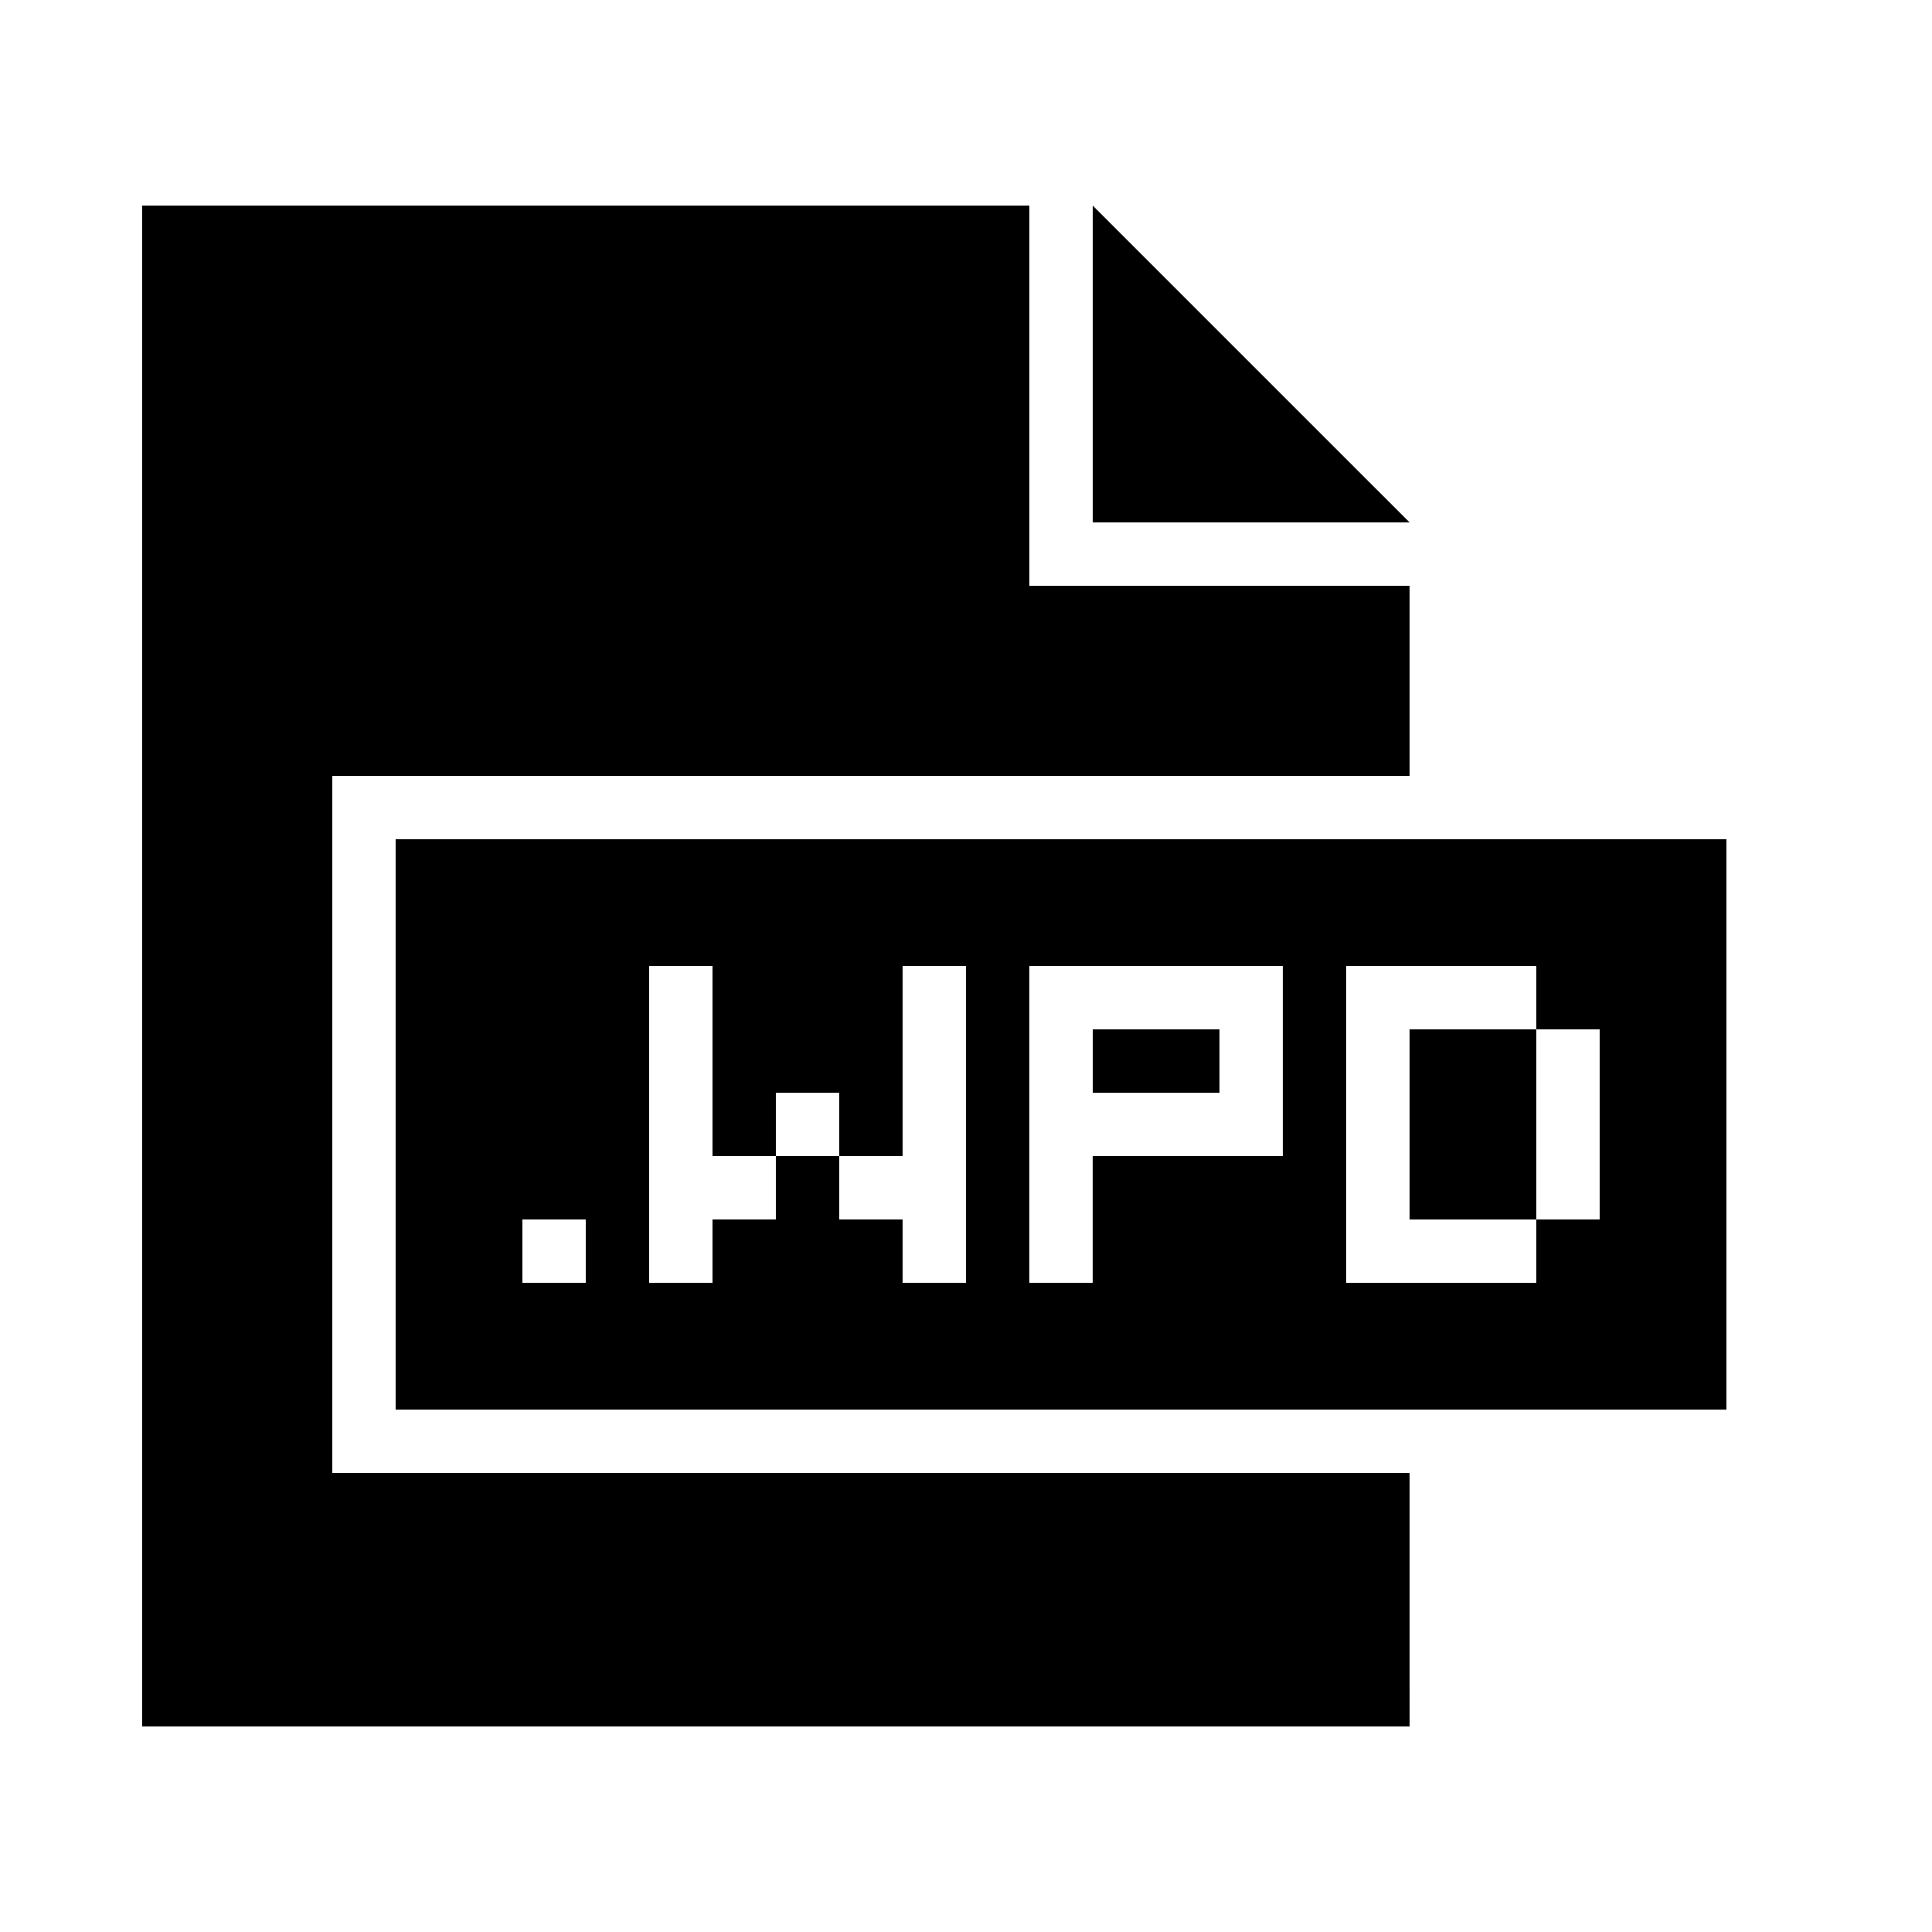
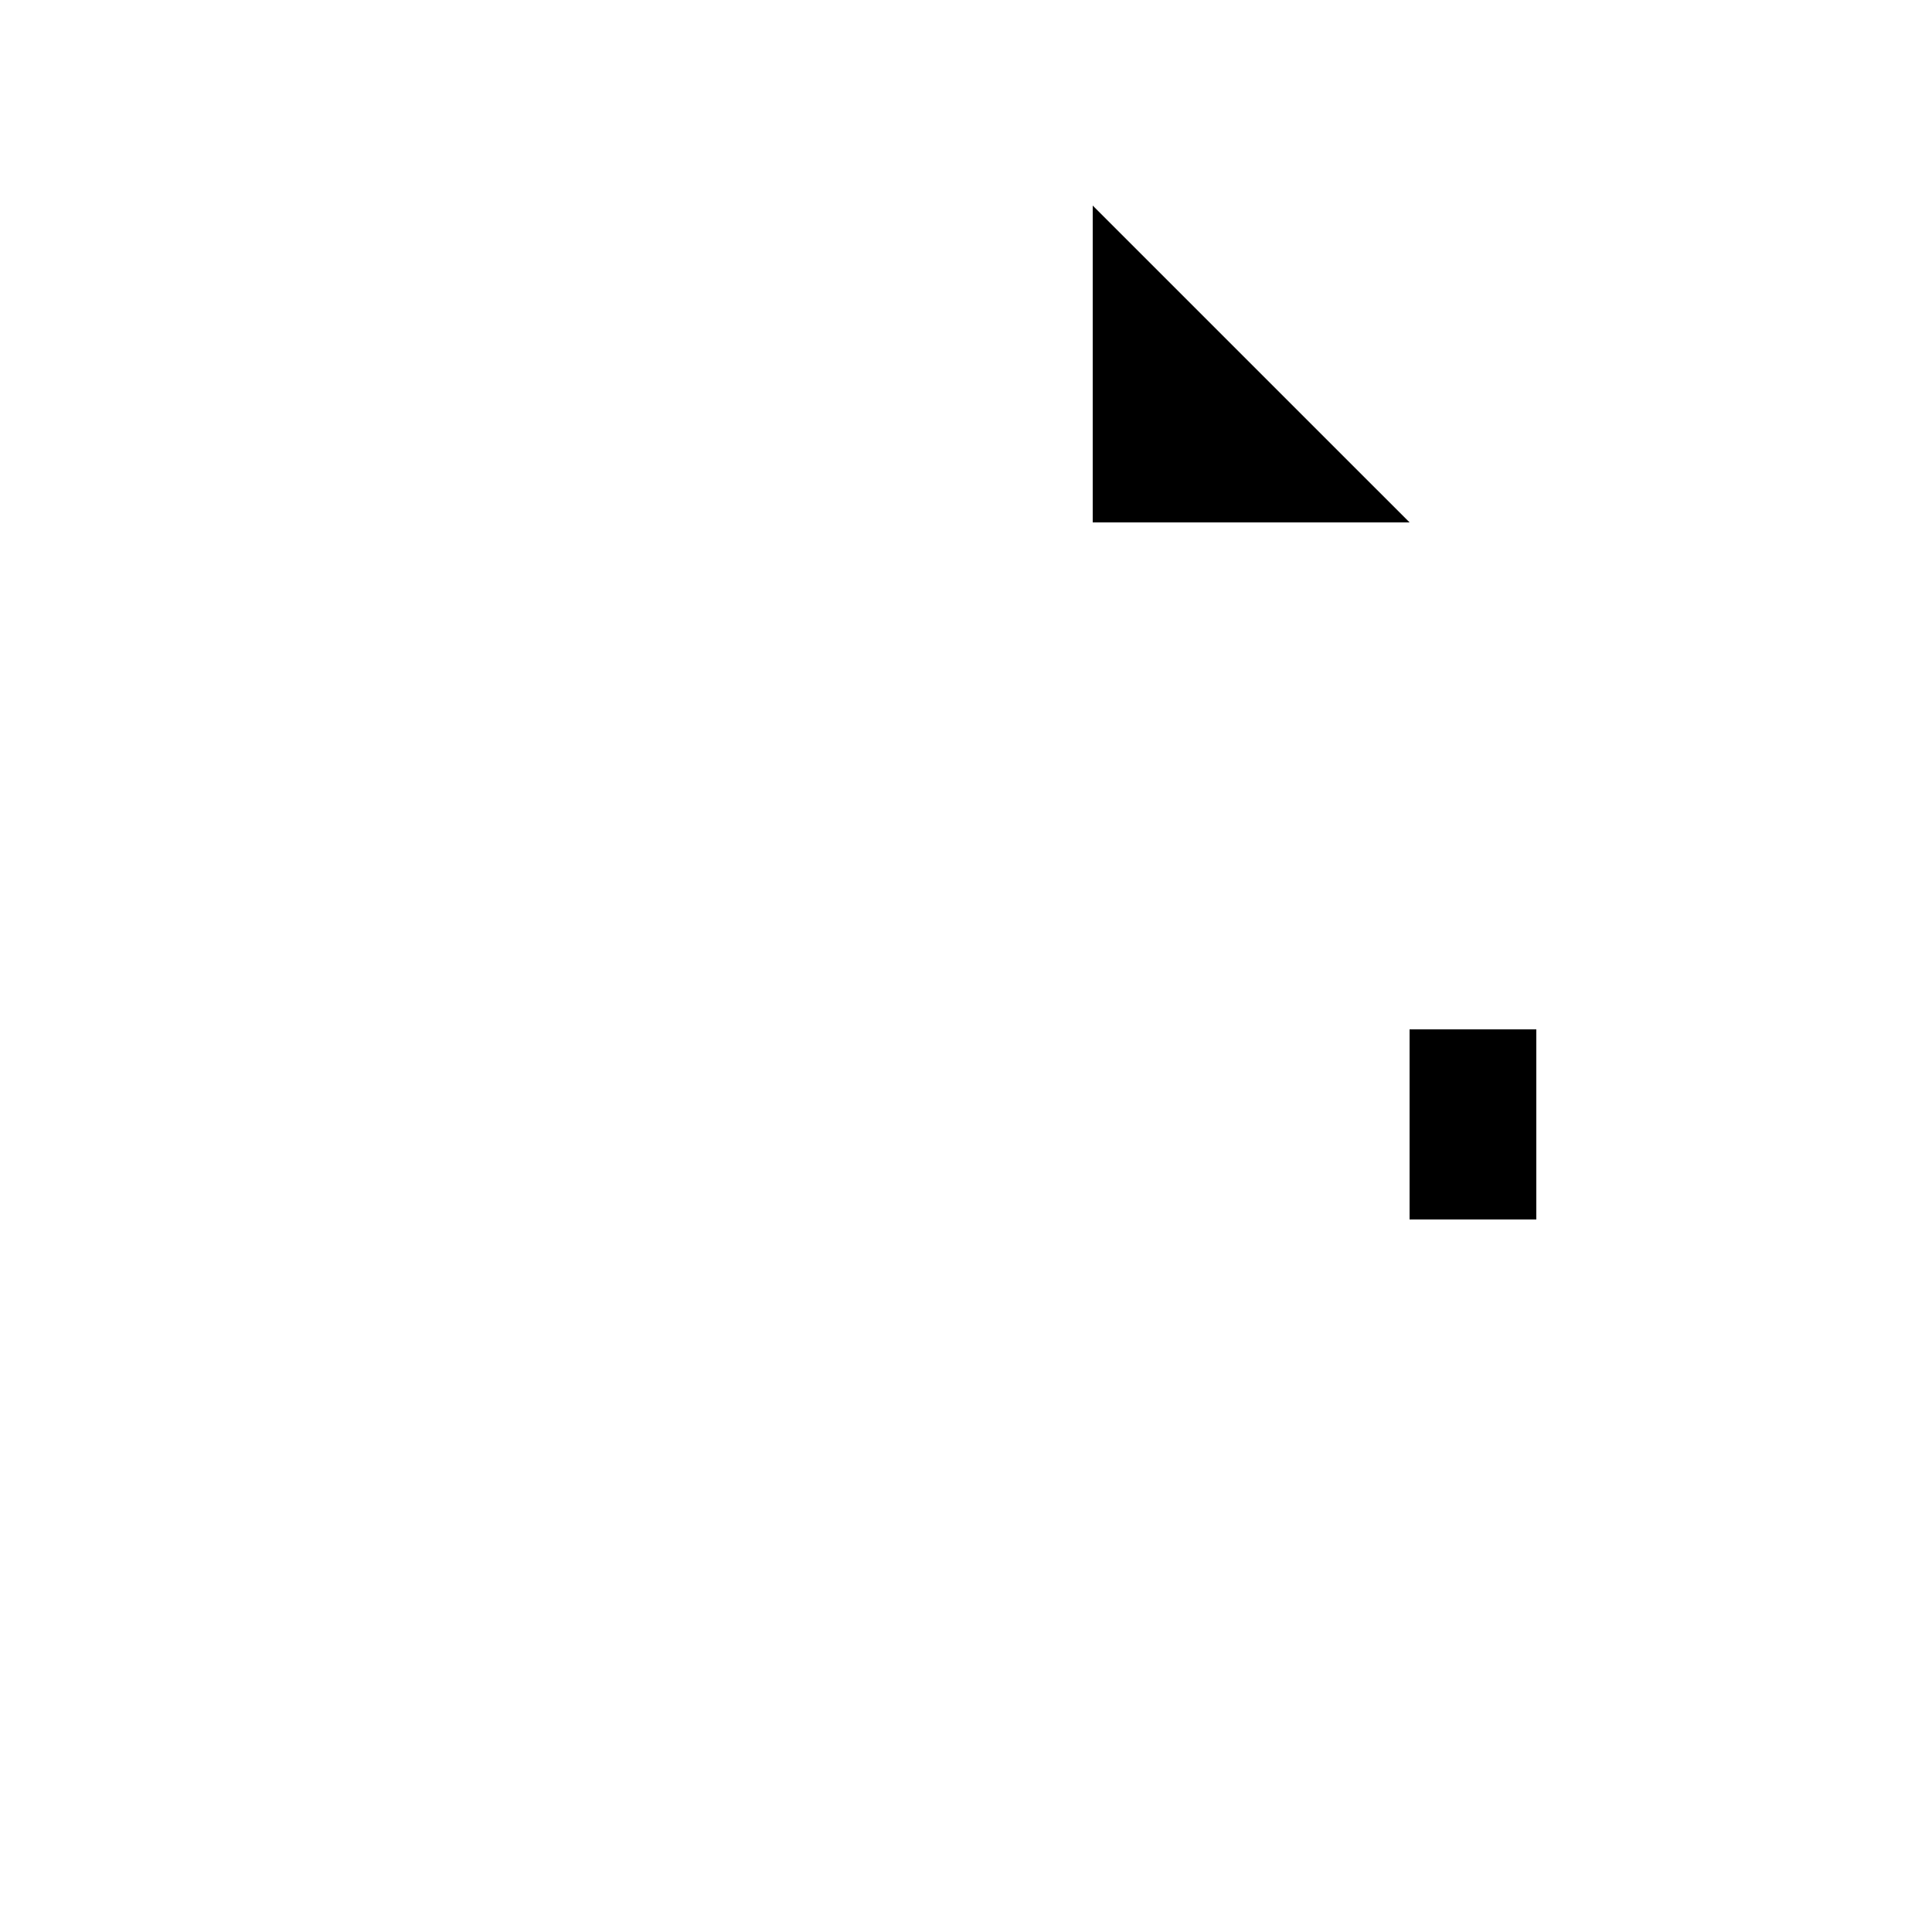
<svg xmlns="http://www.w3.org/2000/svg" fill="#000000" width="800px" height="800px" version="1.1" viewBox="144 144 512 512">
  <g>
-     <path d="m517.55 534.35h-285.49v-184.73h285.49v-50.379h-100.76v-100.76h-235.11v403.05h335.88z" />
    <path d="m517.55 282.44-83.969-83.965v83.965z" />
    <path d="m517.55 416.79h33.586v50.383h-33.586z" />
-     <path d="m601.52 517.55v-151.14h-352.67v151.14zm-302.29-33.59h-16.793v-16.793h16.793zm100.76 0h-16.793v-16.793h-16.793v-16.793h-16.793v16.793h-16.793v16.793h-16.793v-83.969h16.793v50.383h16.793v-16.793h16.793v16.793h16.793v-50.383h16.793zm83.965-33.586h-50.383v33.586h-16.793v-83.969h67.176zm16.797-50.379h50.383v16.793h16.793v50.383h-16.793v16.793h-50.383z" />
-     <path d="m433.59 416.79h33.586v16.793h-33.586z" />
  </g>
</svg>